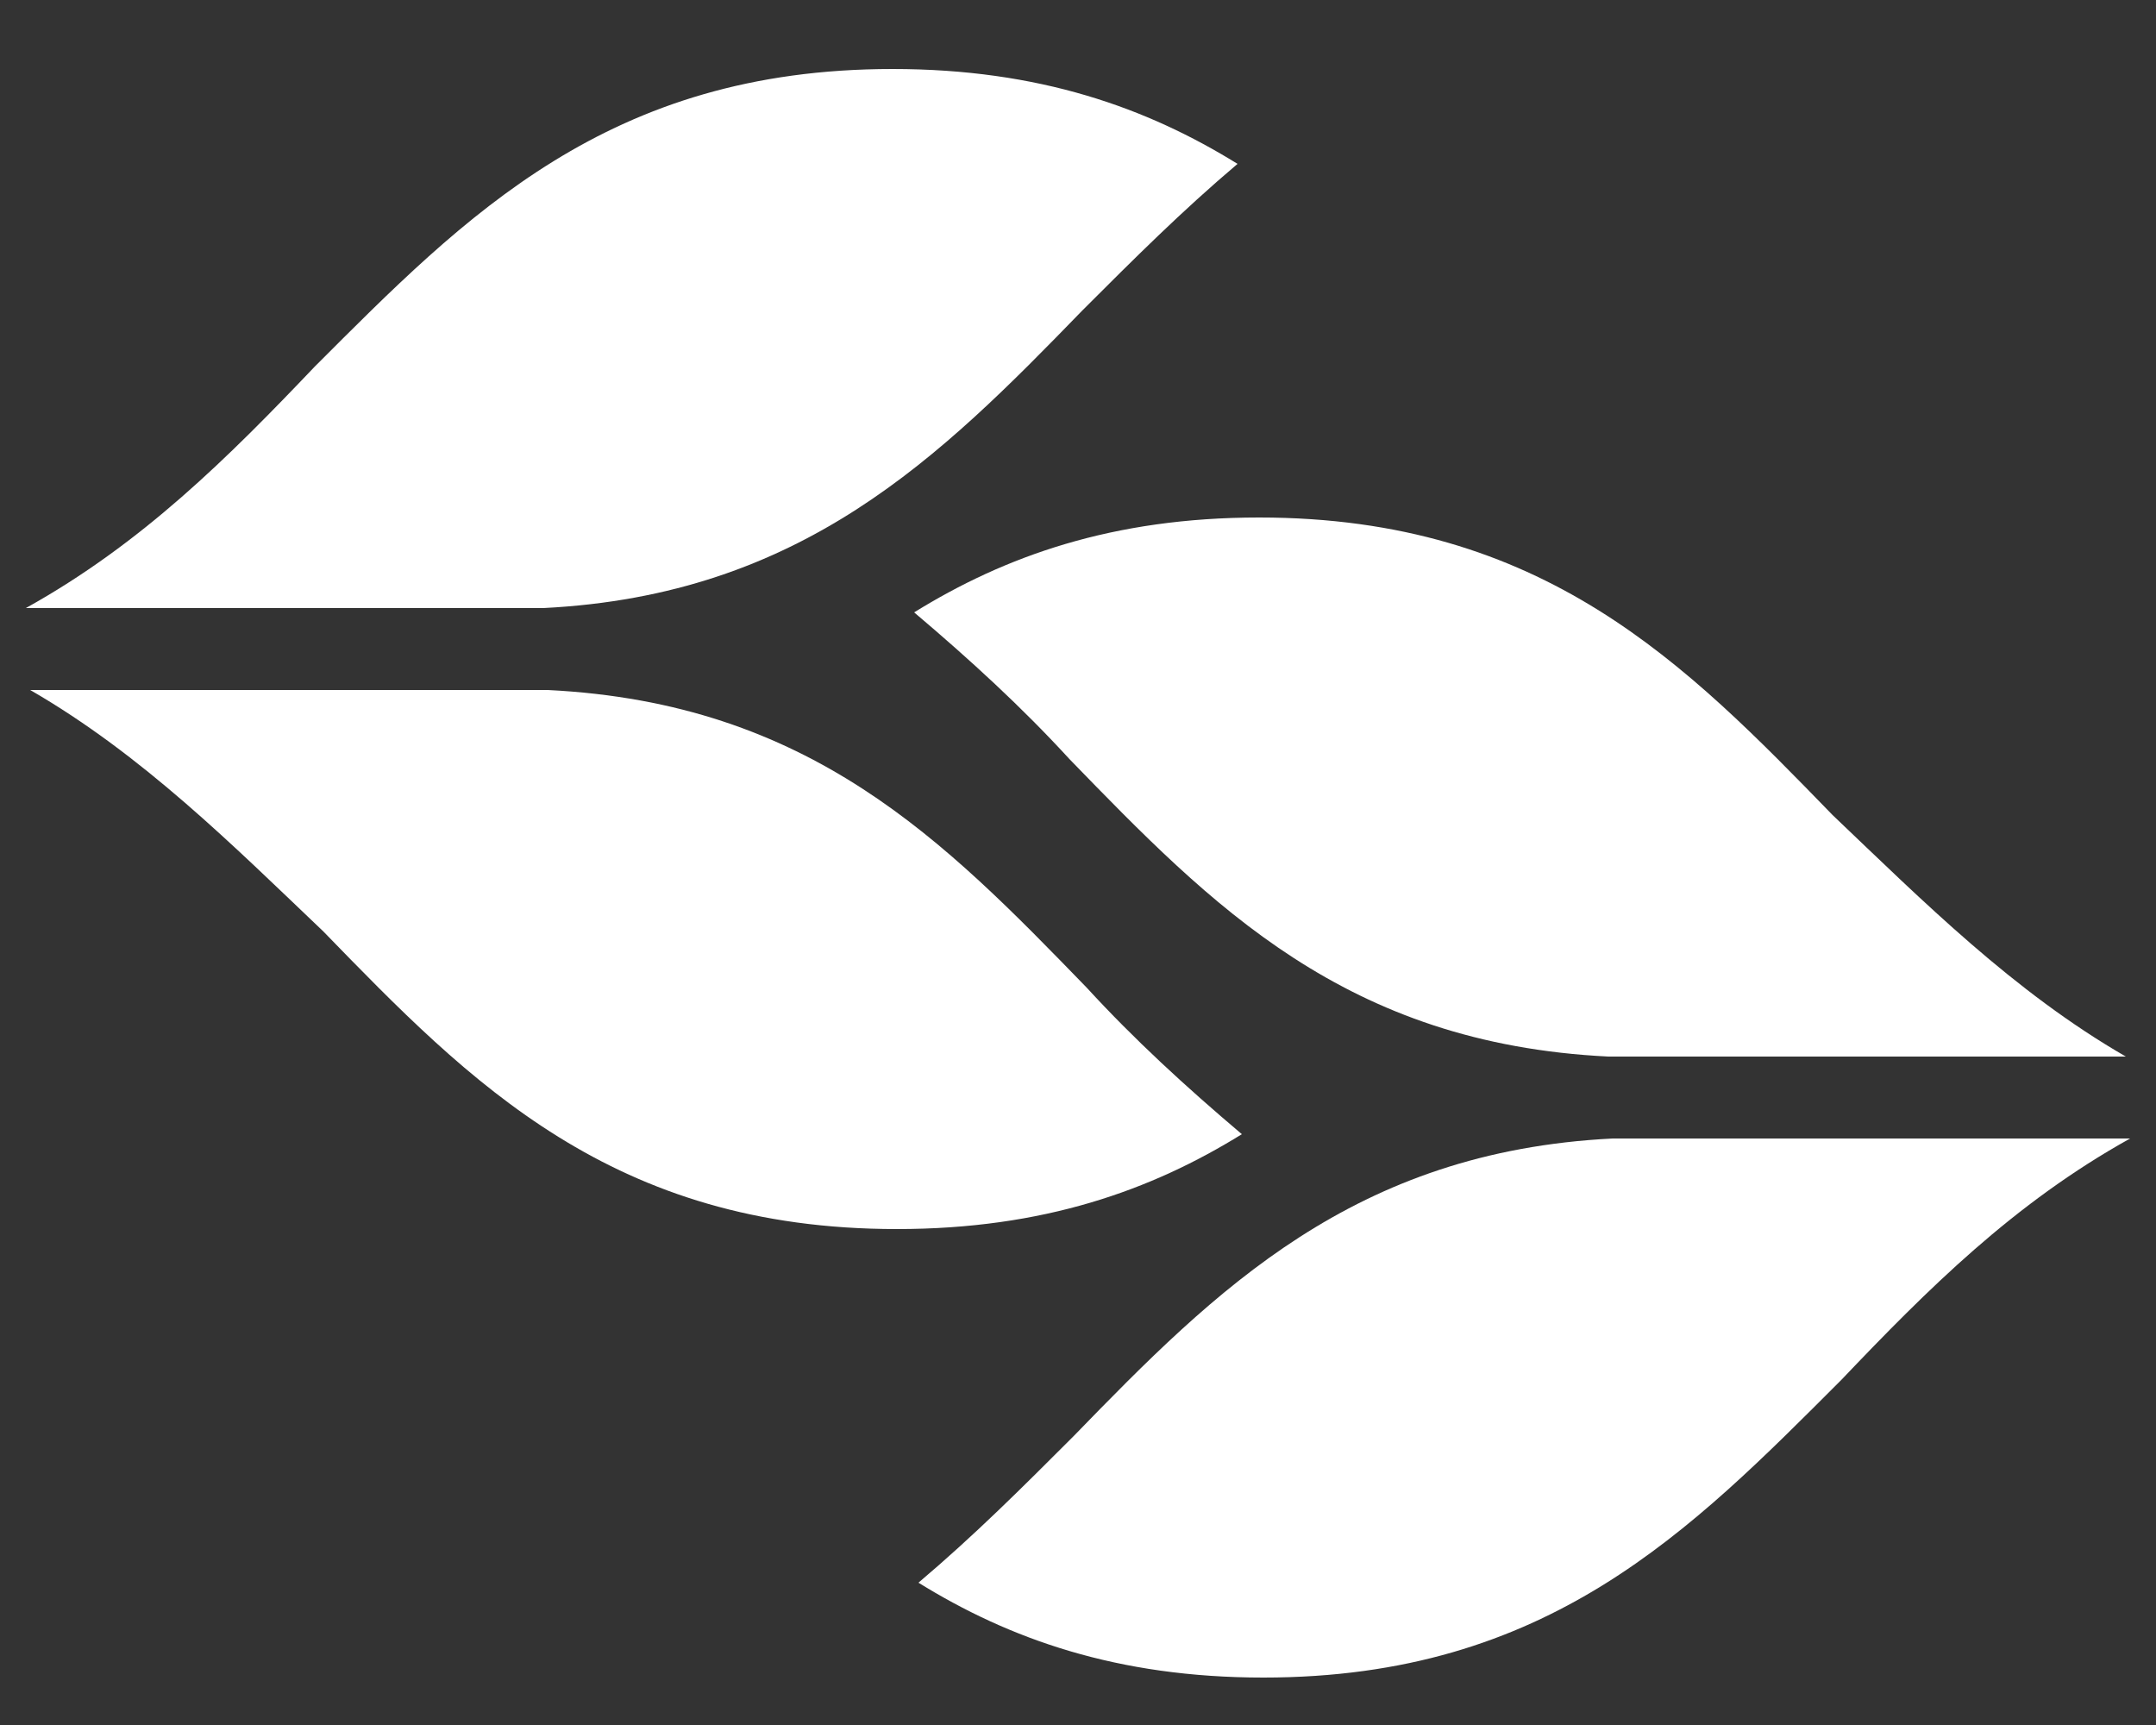
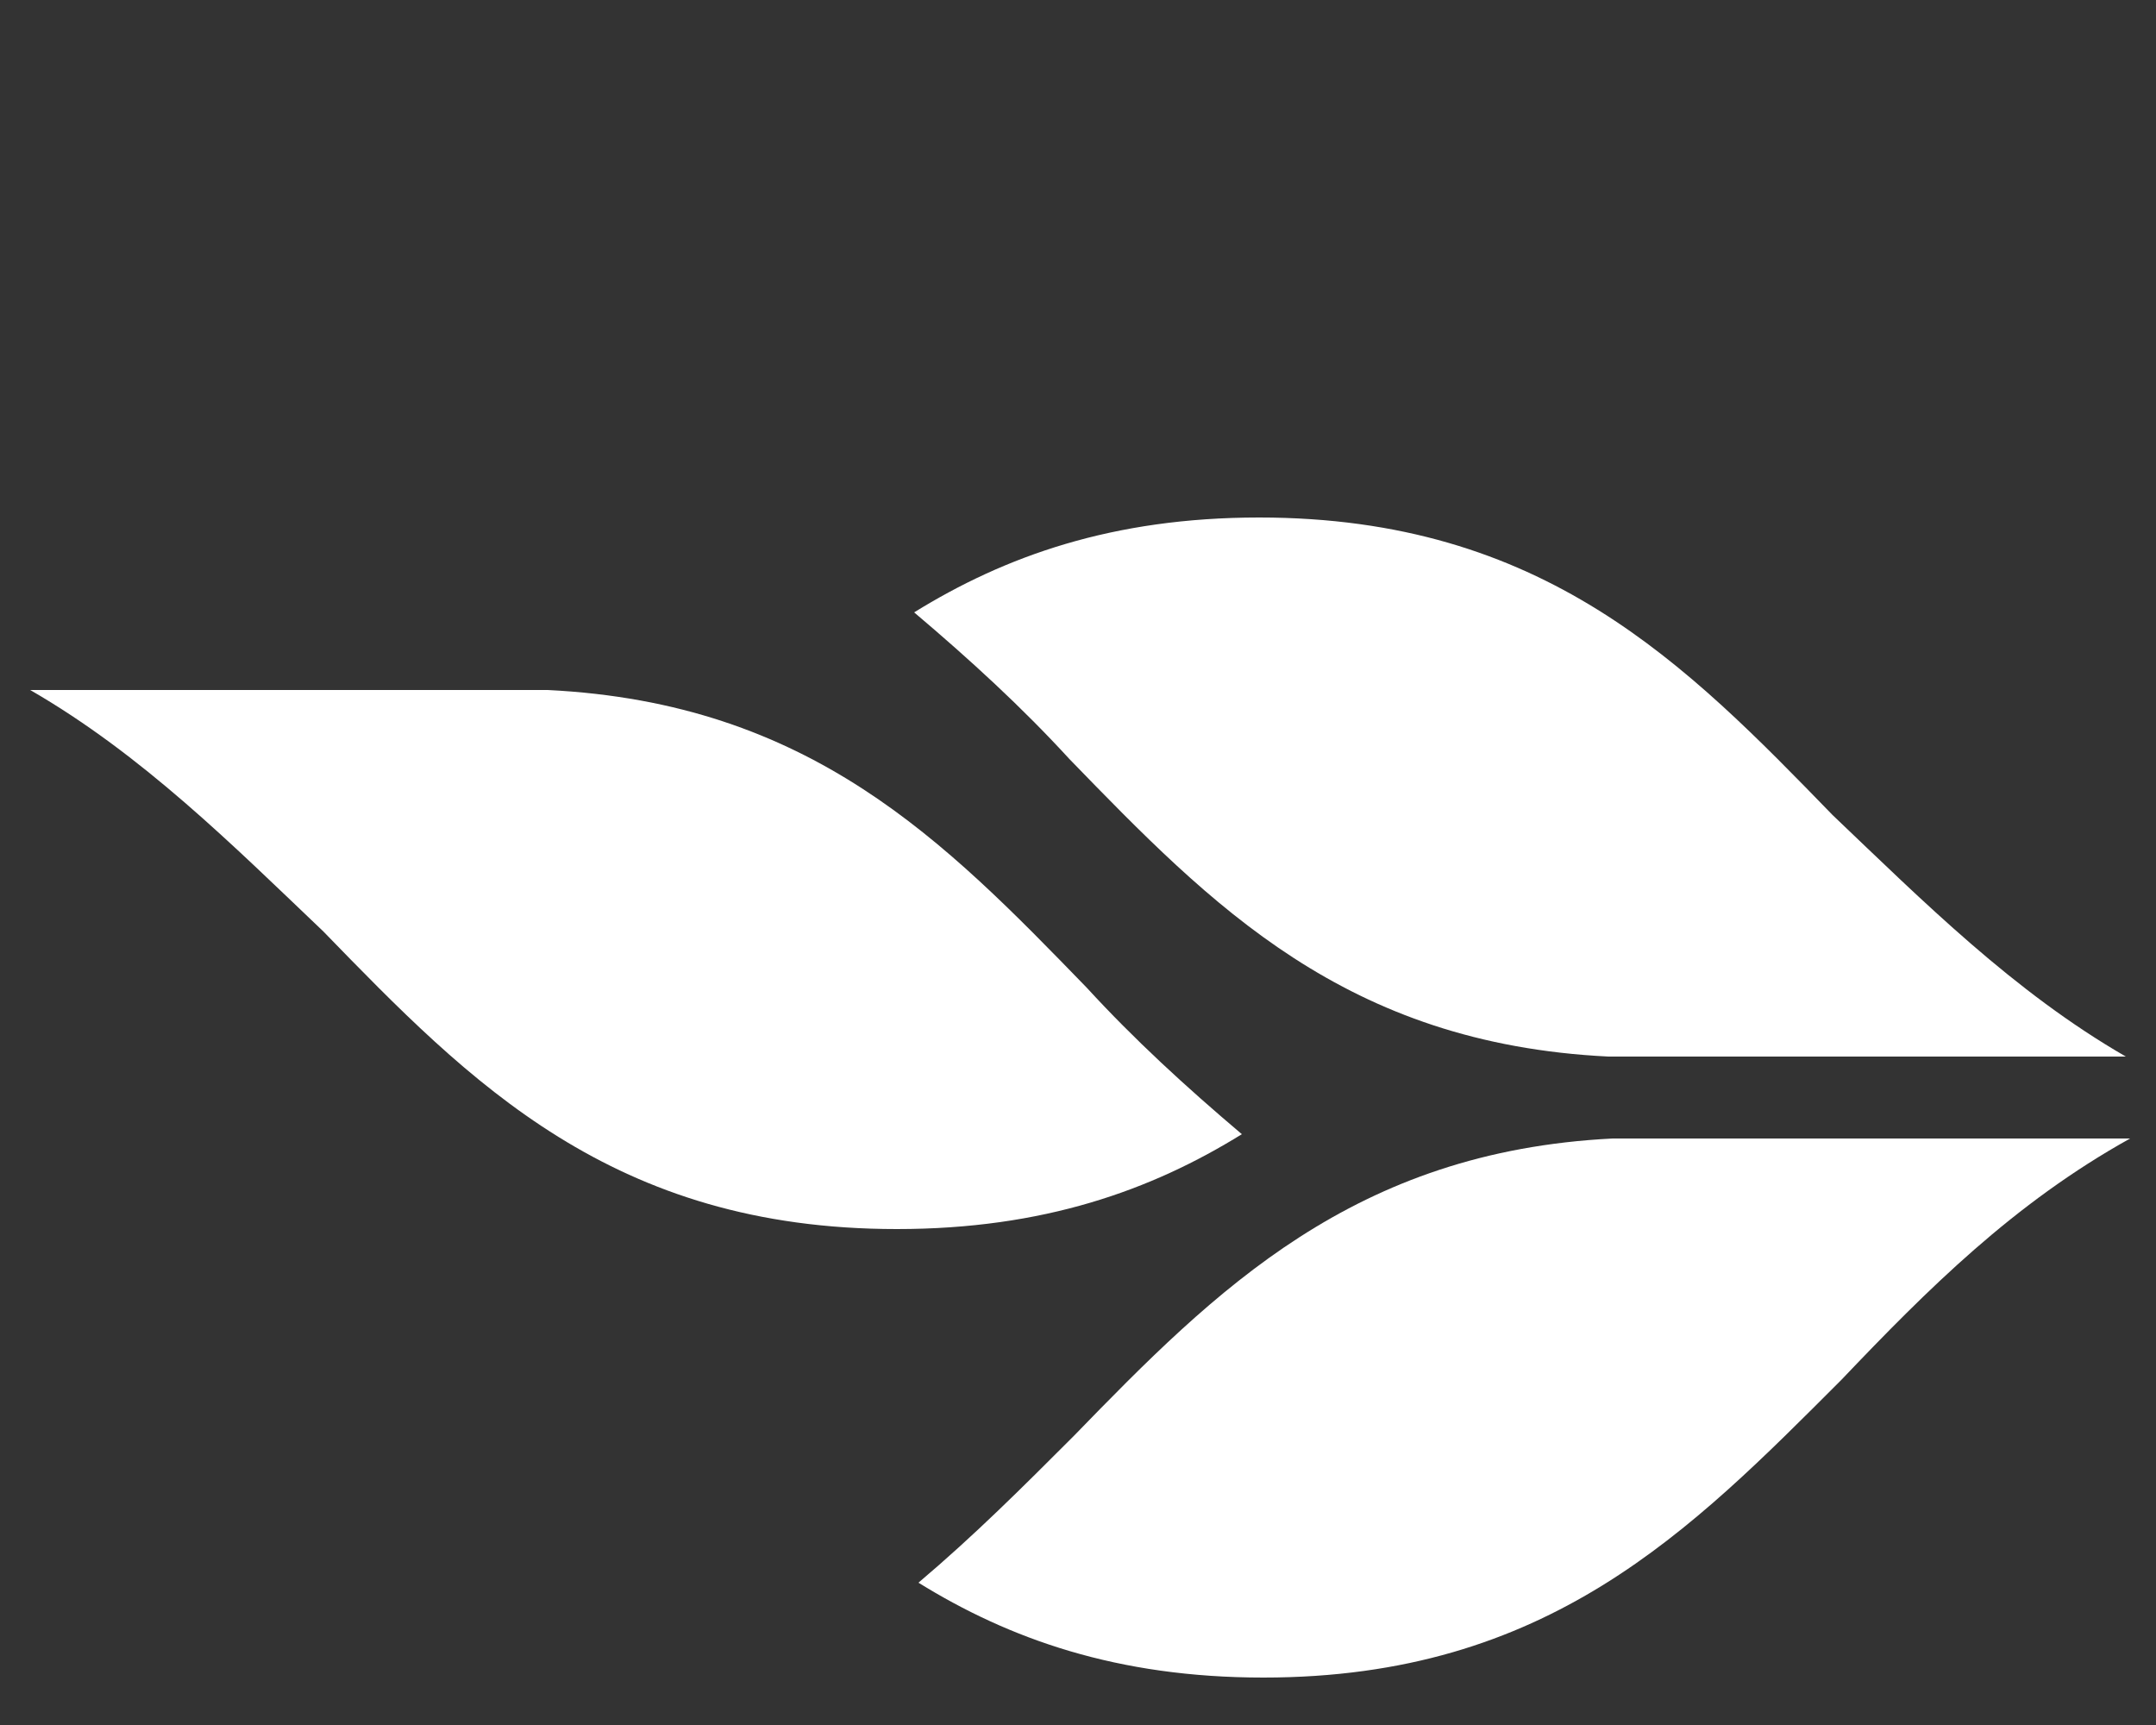
<svg xmlns="http://www.w3.org/2000/svg" version="1.1" id="Layer_1" x="0px" y="0px" width="50px" height="40px" viewBox="0 0 50 40" style="enable-background:new 0 0 50 40;" xml:space="preserve">
  <rect x="0" y="0" width="50" height="40" fill="#333333" stroke="none" />
  <style type="text/css">
	.st0{fill:#FFFFFF;}
</style>
-   <path class="st0" d="M20.7,1.6c3.4,0,5.9,0.9,8,2.2c-1.3,1.1-2.4,2.2-3.6,3.4c-3.3,3.4-6.5,6.6-12.5,6.9h-12  c2.7-1.5,4.7-3.5,6.7-5.6C10.8,5,14.1,1.6,20.7,1.6z" />
  <path class="st0" d="M0.7,16h12c6.1,0.3,9.2,3.5,12.5,6.9c1.1,1.2,2.3,2.3,3.6,3.4c-2.1,1.3-4.6,2.2-8,2.2c-6.6,0-9.9-3.4-13.3-6.9  C5.4,19.6,3.3,17.5,0.7,16z" />
  <path class="st0" d="M29.3,38.9c-3.4,0-5.9-0.9-8-2.2c1.3-1.1,2.4-2.2,3.6-3.4c3.3-3.4,6.5-6.6,12.5-6.9h12  c-2.7,1.5-4.7,3.5-6.7,5.6C39.2,35.5,35.9,38.9,29.3,38.9z" />
  <path class="st0" d="M49.3,24.5h-12c-6.1-0.3-9.2-3.5-12.5-6.9c-1.1-1.2-2.3-2.3-3.6-3.4c2.1-1.3,4.6-2.2,8-2.2  c6.6,0,9.9,3.4,13.3,6.9C44.6,20.9,46.7,23,49.3,24.5z" />
</svg>